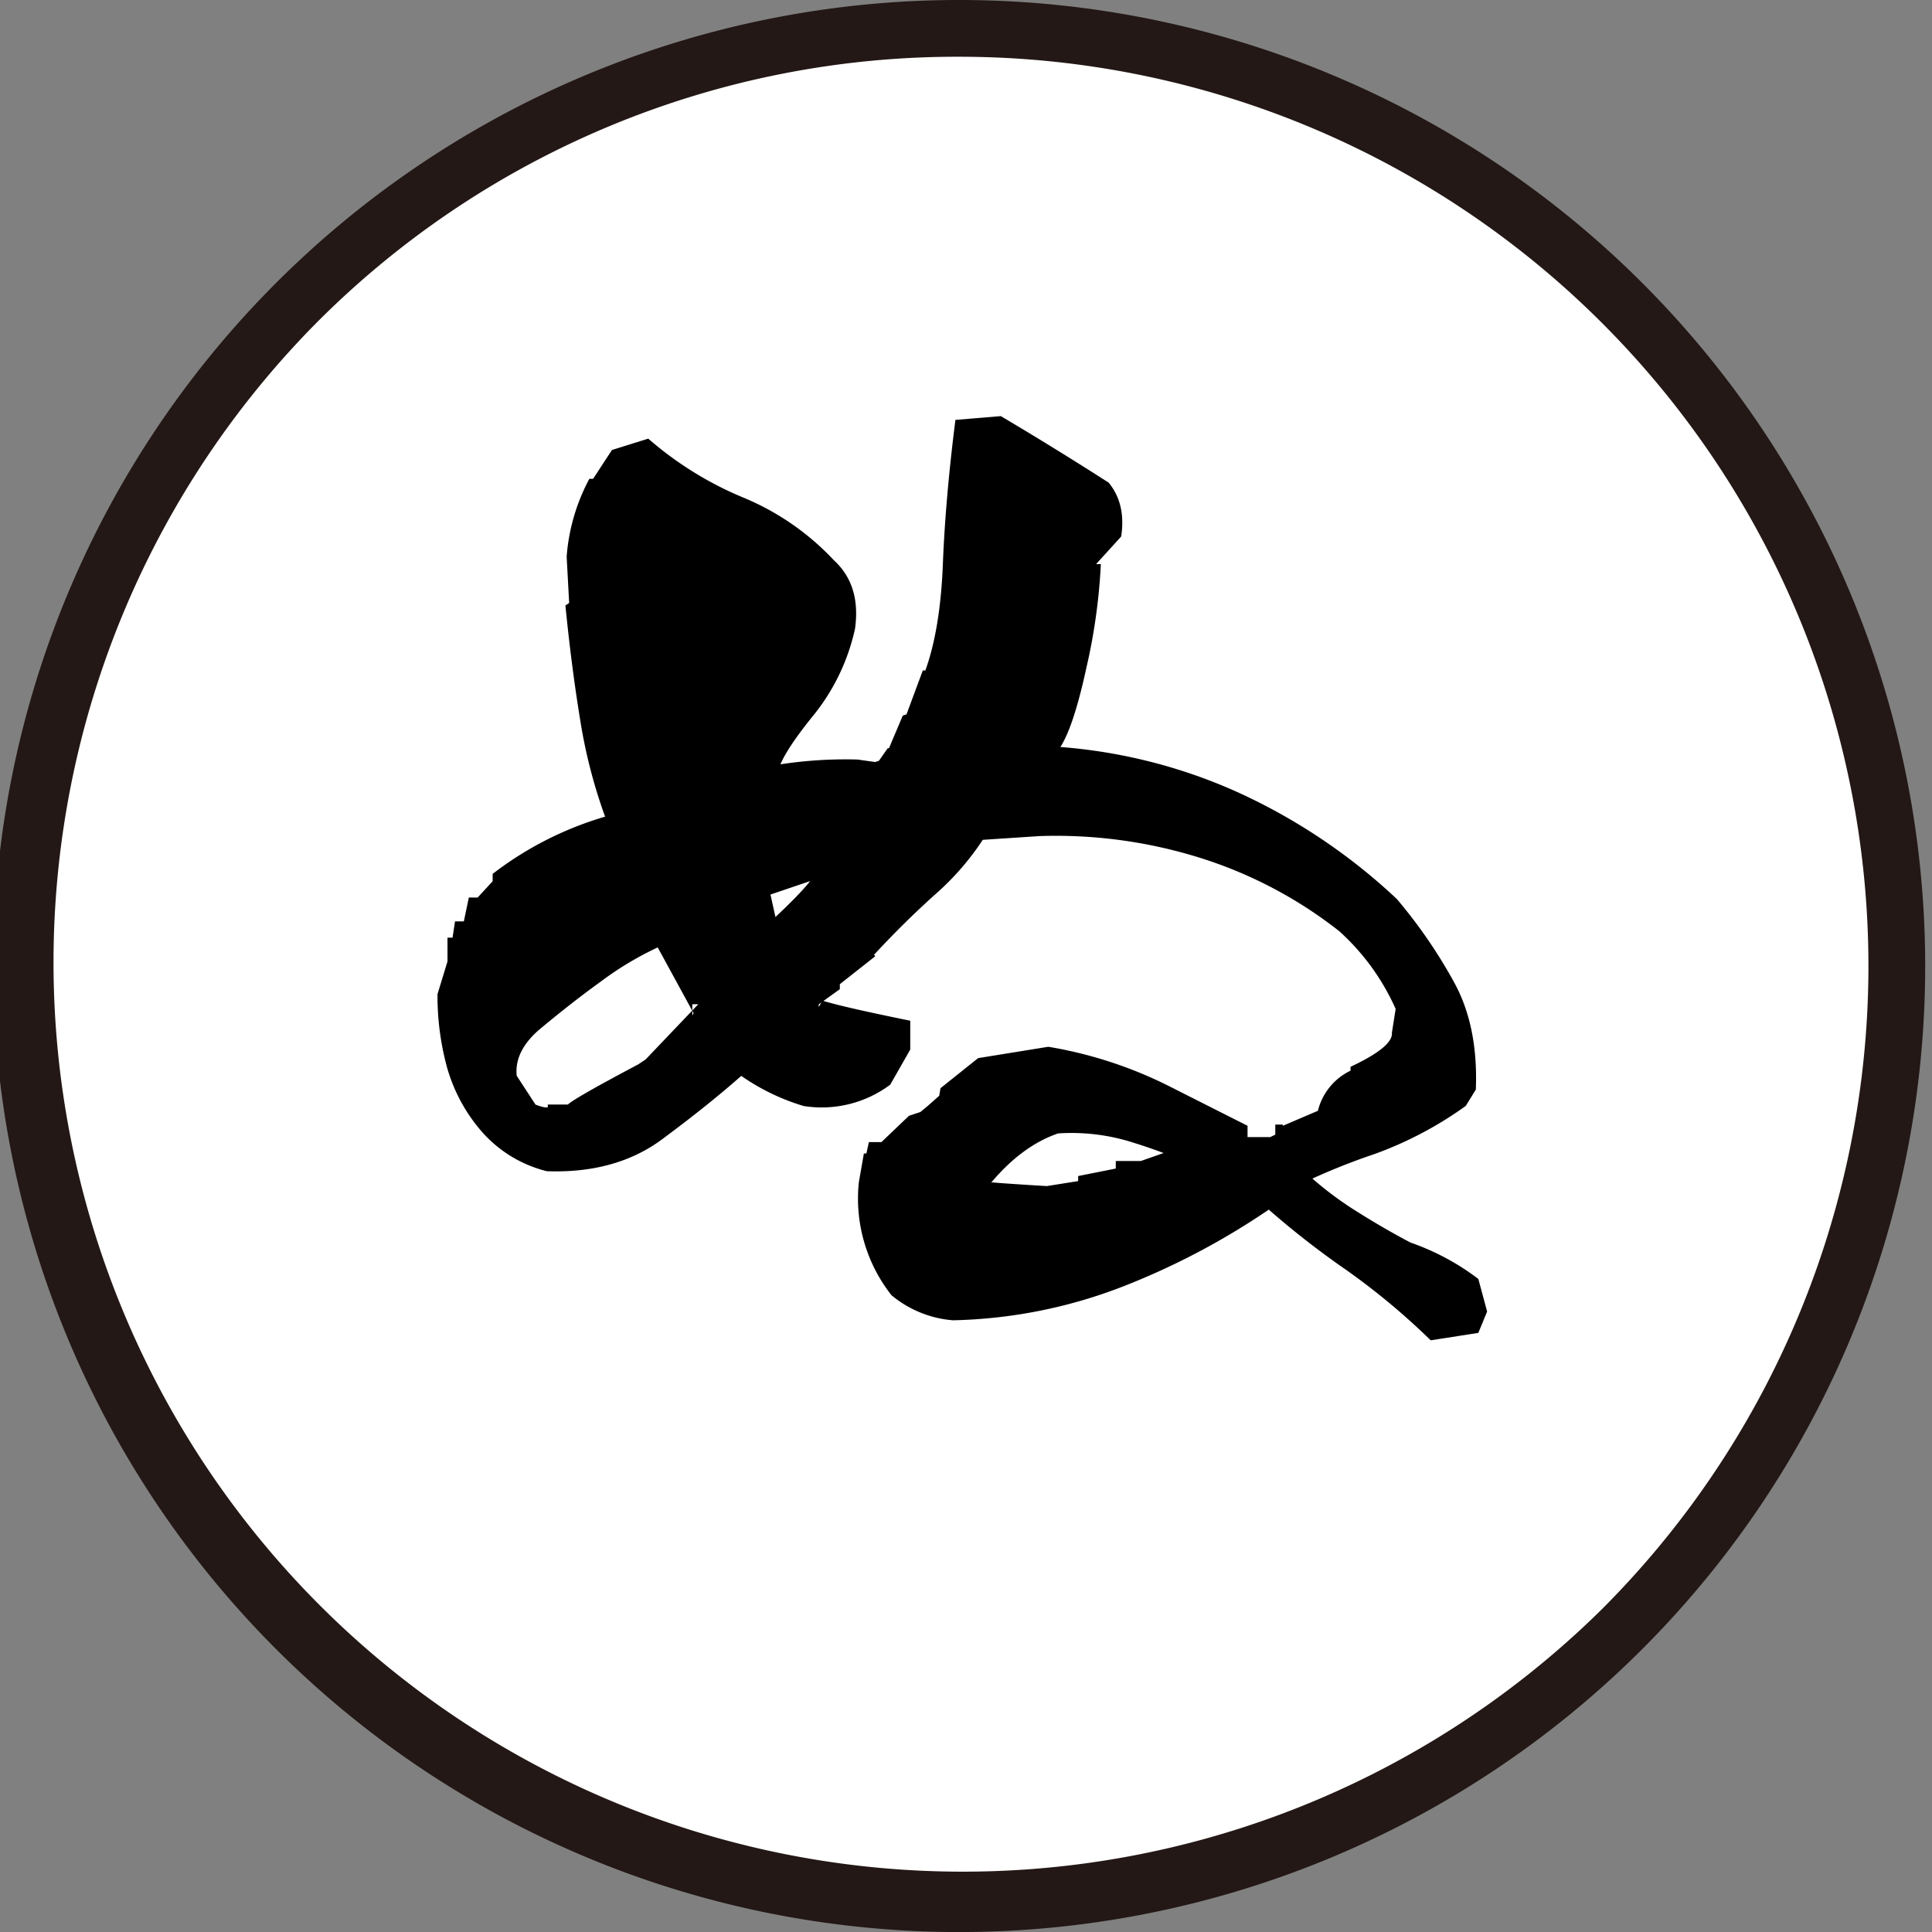
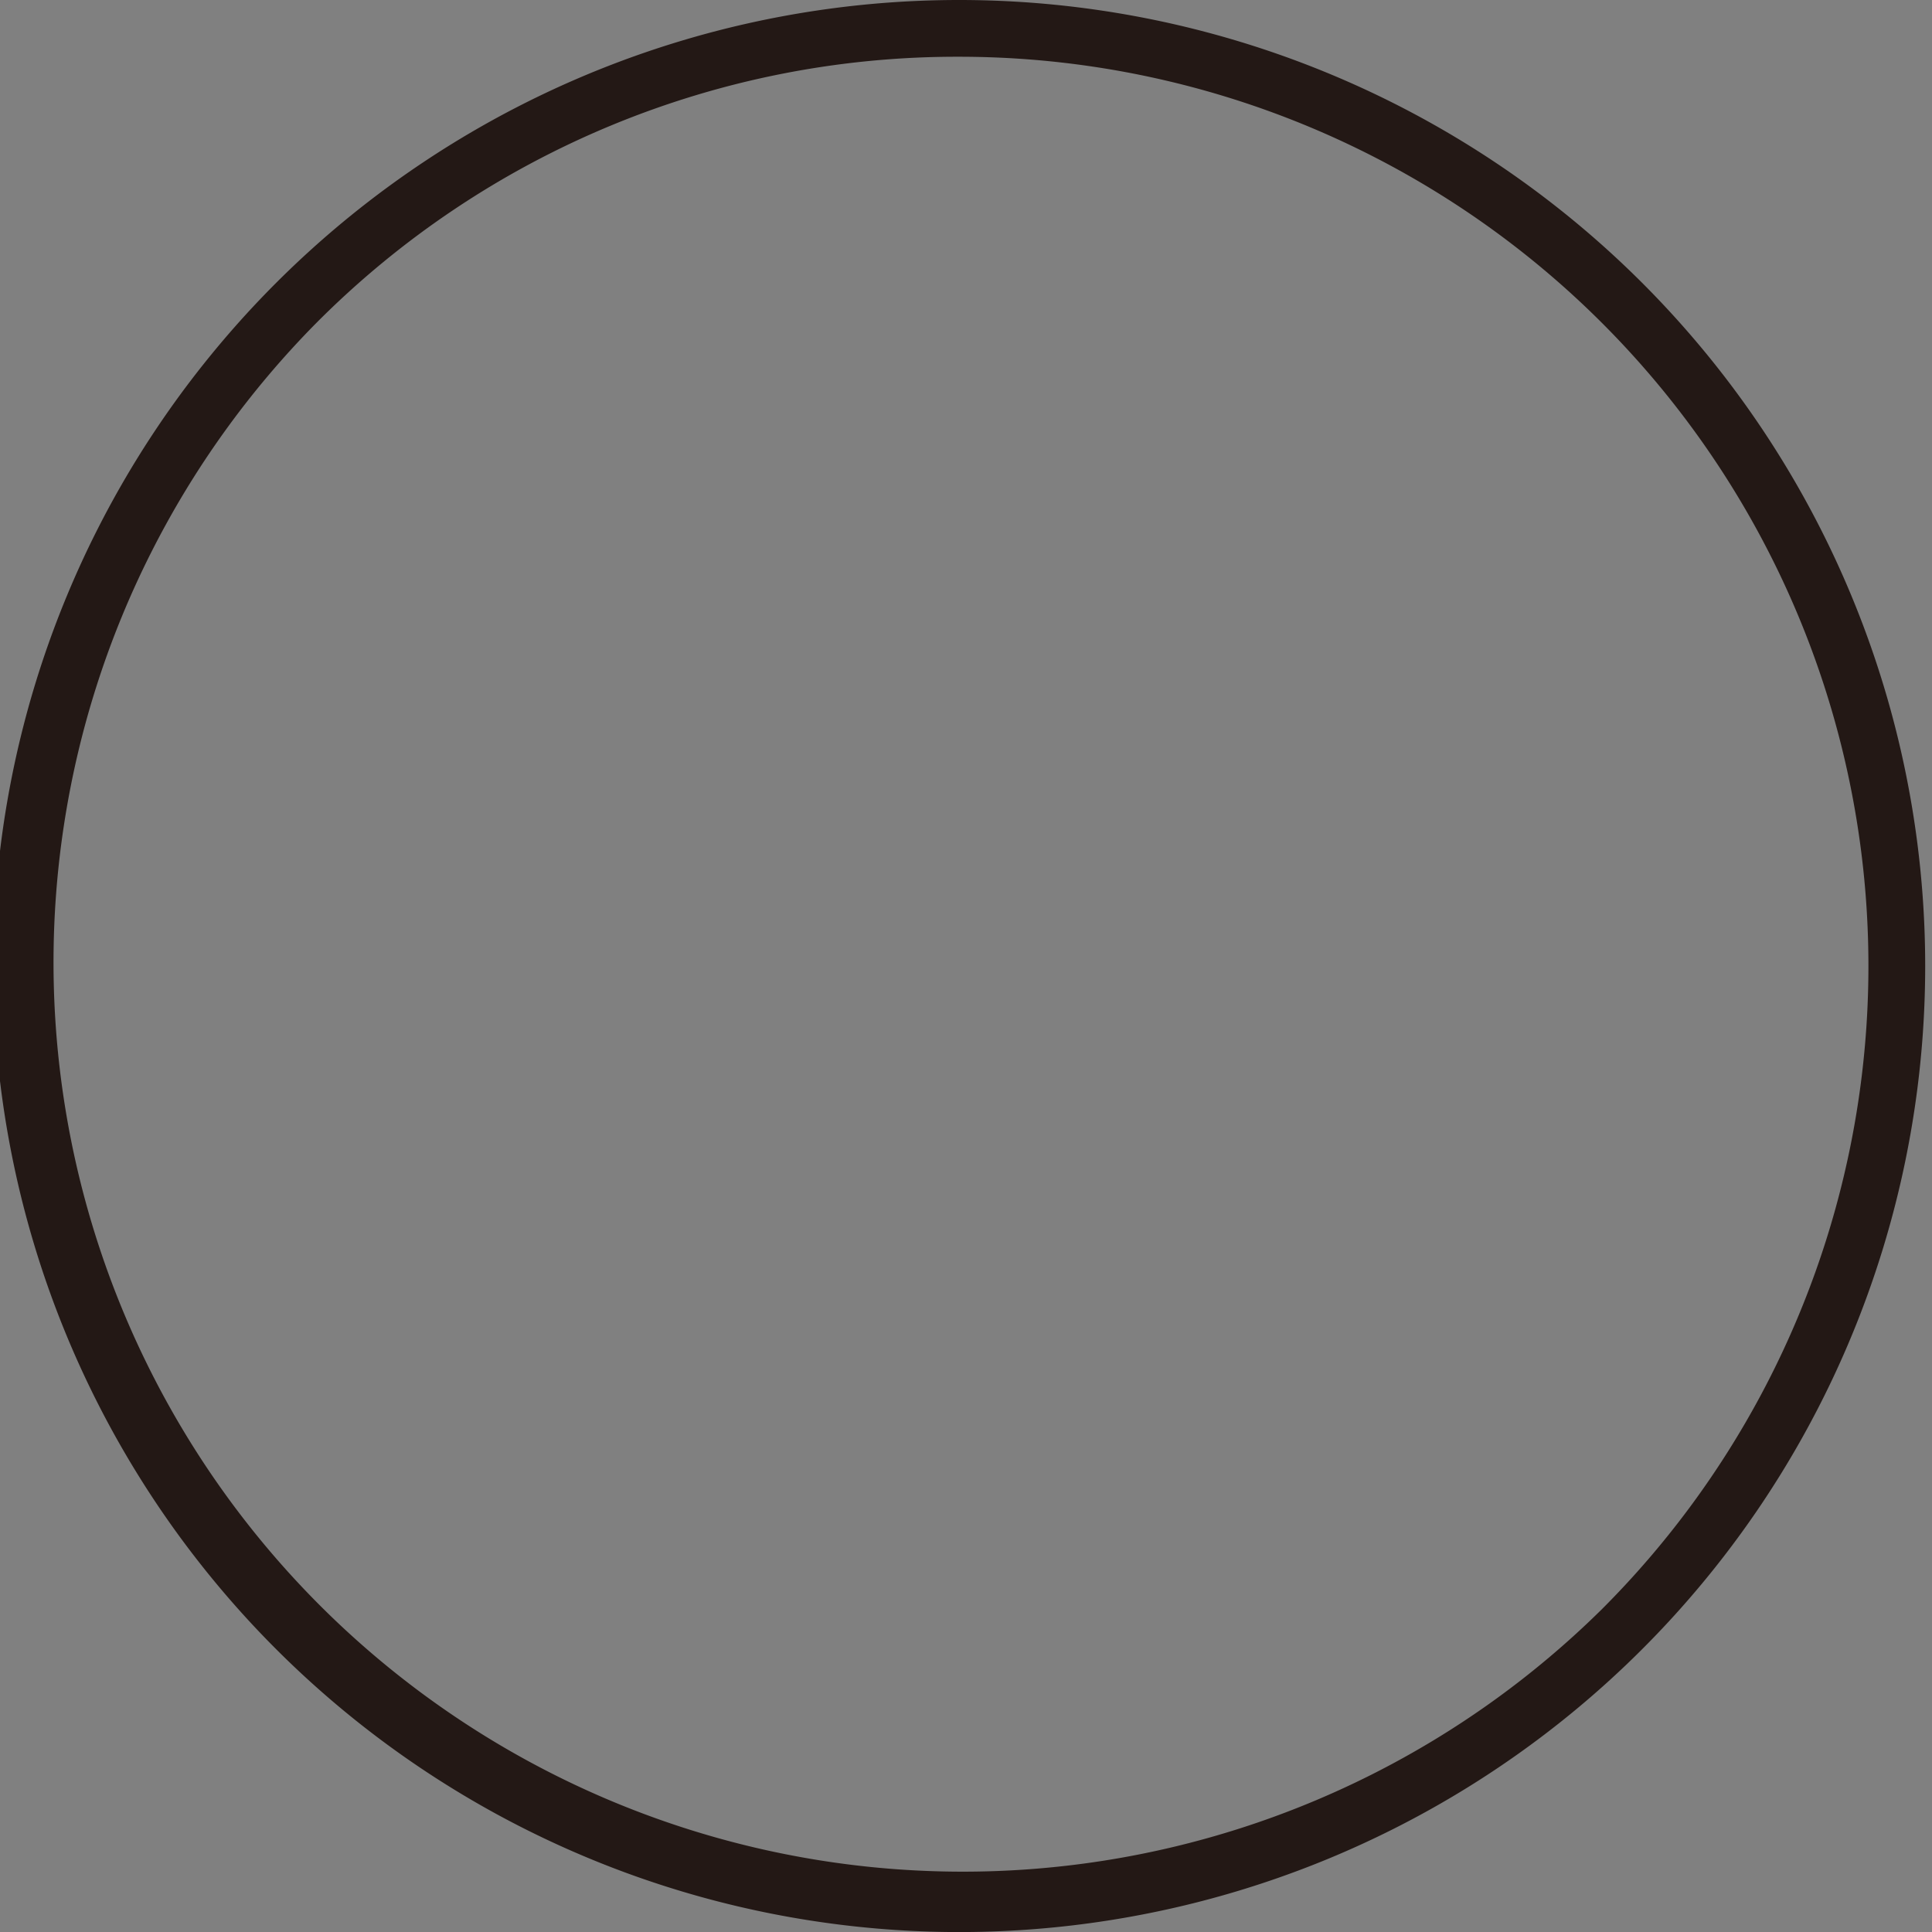
<svg xmlns="http://www.w3.org/2000/svg" id="レイヤー_2" data-name="レイヤー 2" viewBox="0 0 340.47 340.47">
  <rect x="0" y="0" width="340.47" height="340.47" fill="#808080" stroke="none" />
  <defs>
    <style>.cls-1{fill:#fff;}.cls-2{fill:#231815;}</style>
  </defs>
-   <circle class="cls-1" cx="169.03" cy="170.23" r="165.23" transform="translate(-70.86 169.38) rotate(-45)" />
  <path class="cls-2" d="M169,10A160.24,160.24,0,0,1,282.34,283.54,160.24,160.24,0,0,1,55.73,56.93,159.19,159.19,0,0,1,169,10m0-10A170.24,170.24,0,1,0,339.27,170.23,170.24,170.24,0,0,0,169,0Z" />
-   <path d="M252.13,236.2a122.72,122.72,0,0,0-15-12.48A151.73,151.73,0,0,1,223.4,213h.44a128.74,128.74,0,0,1-25.63,13.59,87.72,87.72,0,0,1-30.28,6.08,19.33,19.33,0,0,1-10.83-4.42,27.53,27.53,0,0,1-5.75-19.89l.89-5.09h.44l.44-2h2.21l4.86-4.64,2-.66,1.33-1.1,2-1.77.22-1.33,6.63-5.3,12.37-2a74.61,74.61,0,0,1,21.11,6.85q9.61,4.86,14,7.07v2h4l.89-.44v-1.77h1.32v.22l6.19-2.65a10.68,10.68,0,0,1,5.75-7.07V188c5-2.35,7.44-4.34,7.29-6l.66-4.2a40.66,40.66,0,0,0-9.94-13.7,76.79,76.79,0,0,0-24.76-13,85.11,85.11,0,0,0-28.06-3.76l-10,.66a47.53,47.53,0,0,1-8.51,9.73q-5.41,4.86-10.72,10.6h.23v.23L148,173.44v.88L144.28,177v.45l.66-1.11q3.54,1.11,15.47,3.54v5.08l-3.53,6.19a20.17,20.17,0,0,1-15.25,3.76,38.43,38.43,0,0,1-11-5.31q-5.75,5.09-13.93,11.16t-20.33,5.64a22.42,22.42,0,0,1-11.93-7.52A29.42,29.42,0,0,1,78.75,188a47.86,47.86,0,0,1-1.65-12.81l1.76-5.75v-4.2h.89l.44-2.87h1.55l.88-4.2h1.55l2.65-2.87V154a60.22,60.22,0,0,1,20.11-10.17v.89a91.71,91.71,0,0,1-4.64-17.57q-1.55-9.39-2.65-20.45l.66-.44-.44-8.17a34.52,34.52,0,0,1,4-13.71h.66l3.32-5.08,6.4-2A61.18,61.18,0,0,0,131,87.69a45.75,45.75,0,0,1,15.91,11q4.86,4.42,3.76,12.15A36.77,36.77,0,0,1,143.4,126q-5.31,6.53-6.19,9.62l-2.43-.45a75.56,75.56,0,0,1,16.35-1.32l3.1.44.66-.22,1.55-2.21h.22l2.43-5.75.66-.22,2.87-7.73h.45q2.64-7.31,3.09-18.79T168.37,74l8-.67q9.72,5.76,19,11.72,3.09,3.75,2.21,9.5l-4.42,4.86H194a103.59,103.59,0,0,1-2.54,18.23q-2.33,10.73-4.76,14.26h-4.42l1.55-.44a93.44,93.44,0,0,1,33.59,7.84,103.53,103.53,0,0,1,28.73,19.12,88.27,88.27,0,0,1,10.17,14.81q4.2,7.74,3.76,18.78l-1.77,2.88a65.74,65.74,0,0,1-16.13,8.5,113.34,113.34,0,0,0-13.26,5.42v-3.09l.44.22a60.19,60.19,0,0,0,9.5,7.4q5.08,3.21,9.73,5.64a43.13,43.13,0,0,1,11.93,6.4l1.55,5.75-1.55,3.76ZM96.54,195.1v-.45h3.54q1.11-1.1,12.38-7.07l1.32-.88,9.28-9.73H122v2l.22-.44-6.63-12.15,1.1.22a56.94,56.94,0,0,0-10.71,6.3q-5.64,4.08-11.16,8.73-4.2,3.75-3.76,7.95l3.31,5.08C95.51,195.1,96.25,195.25,96.54,195.1Zm37.13-29.4.44-.88v-.88q8.85-8,9.73-10.39h4l-12.38,4.2V156.2l2,9.06h-3.54ZM190,208.14v-.89l6.63-1.32V204.6h4.42l4.42-1.55,5.08-1.32v3.75a91.25,91.25,0,0,0-10.72-4.08,35.59,35.59,0,0,0-13.37-1.66q-6.41,2.2-11.93,8.84l.22-.22q2.43.22,9.72.66Z" />
</svg>